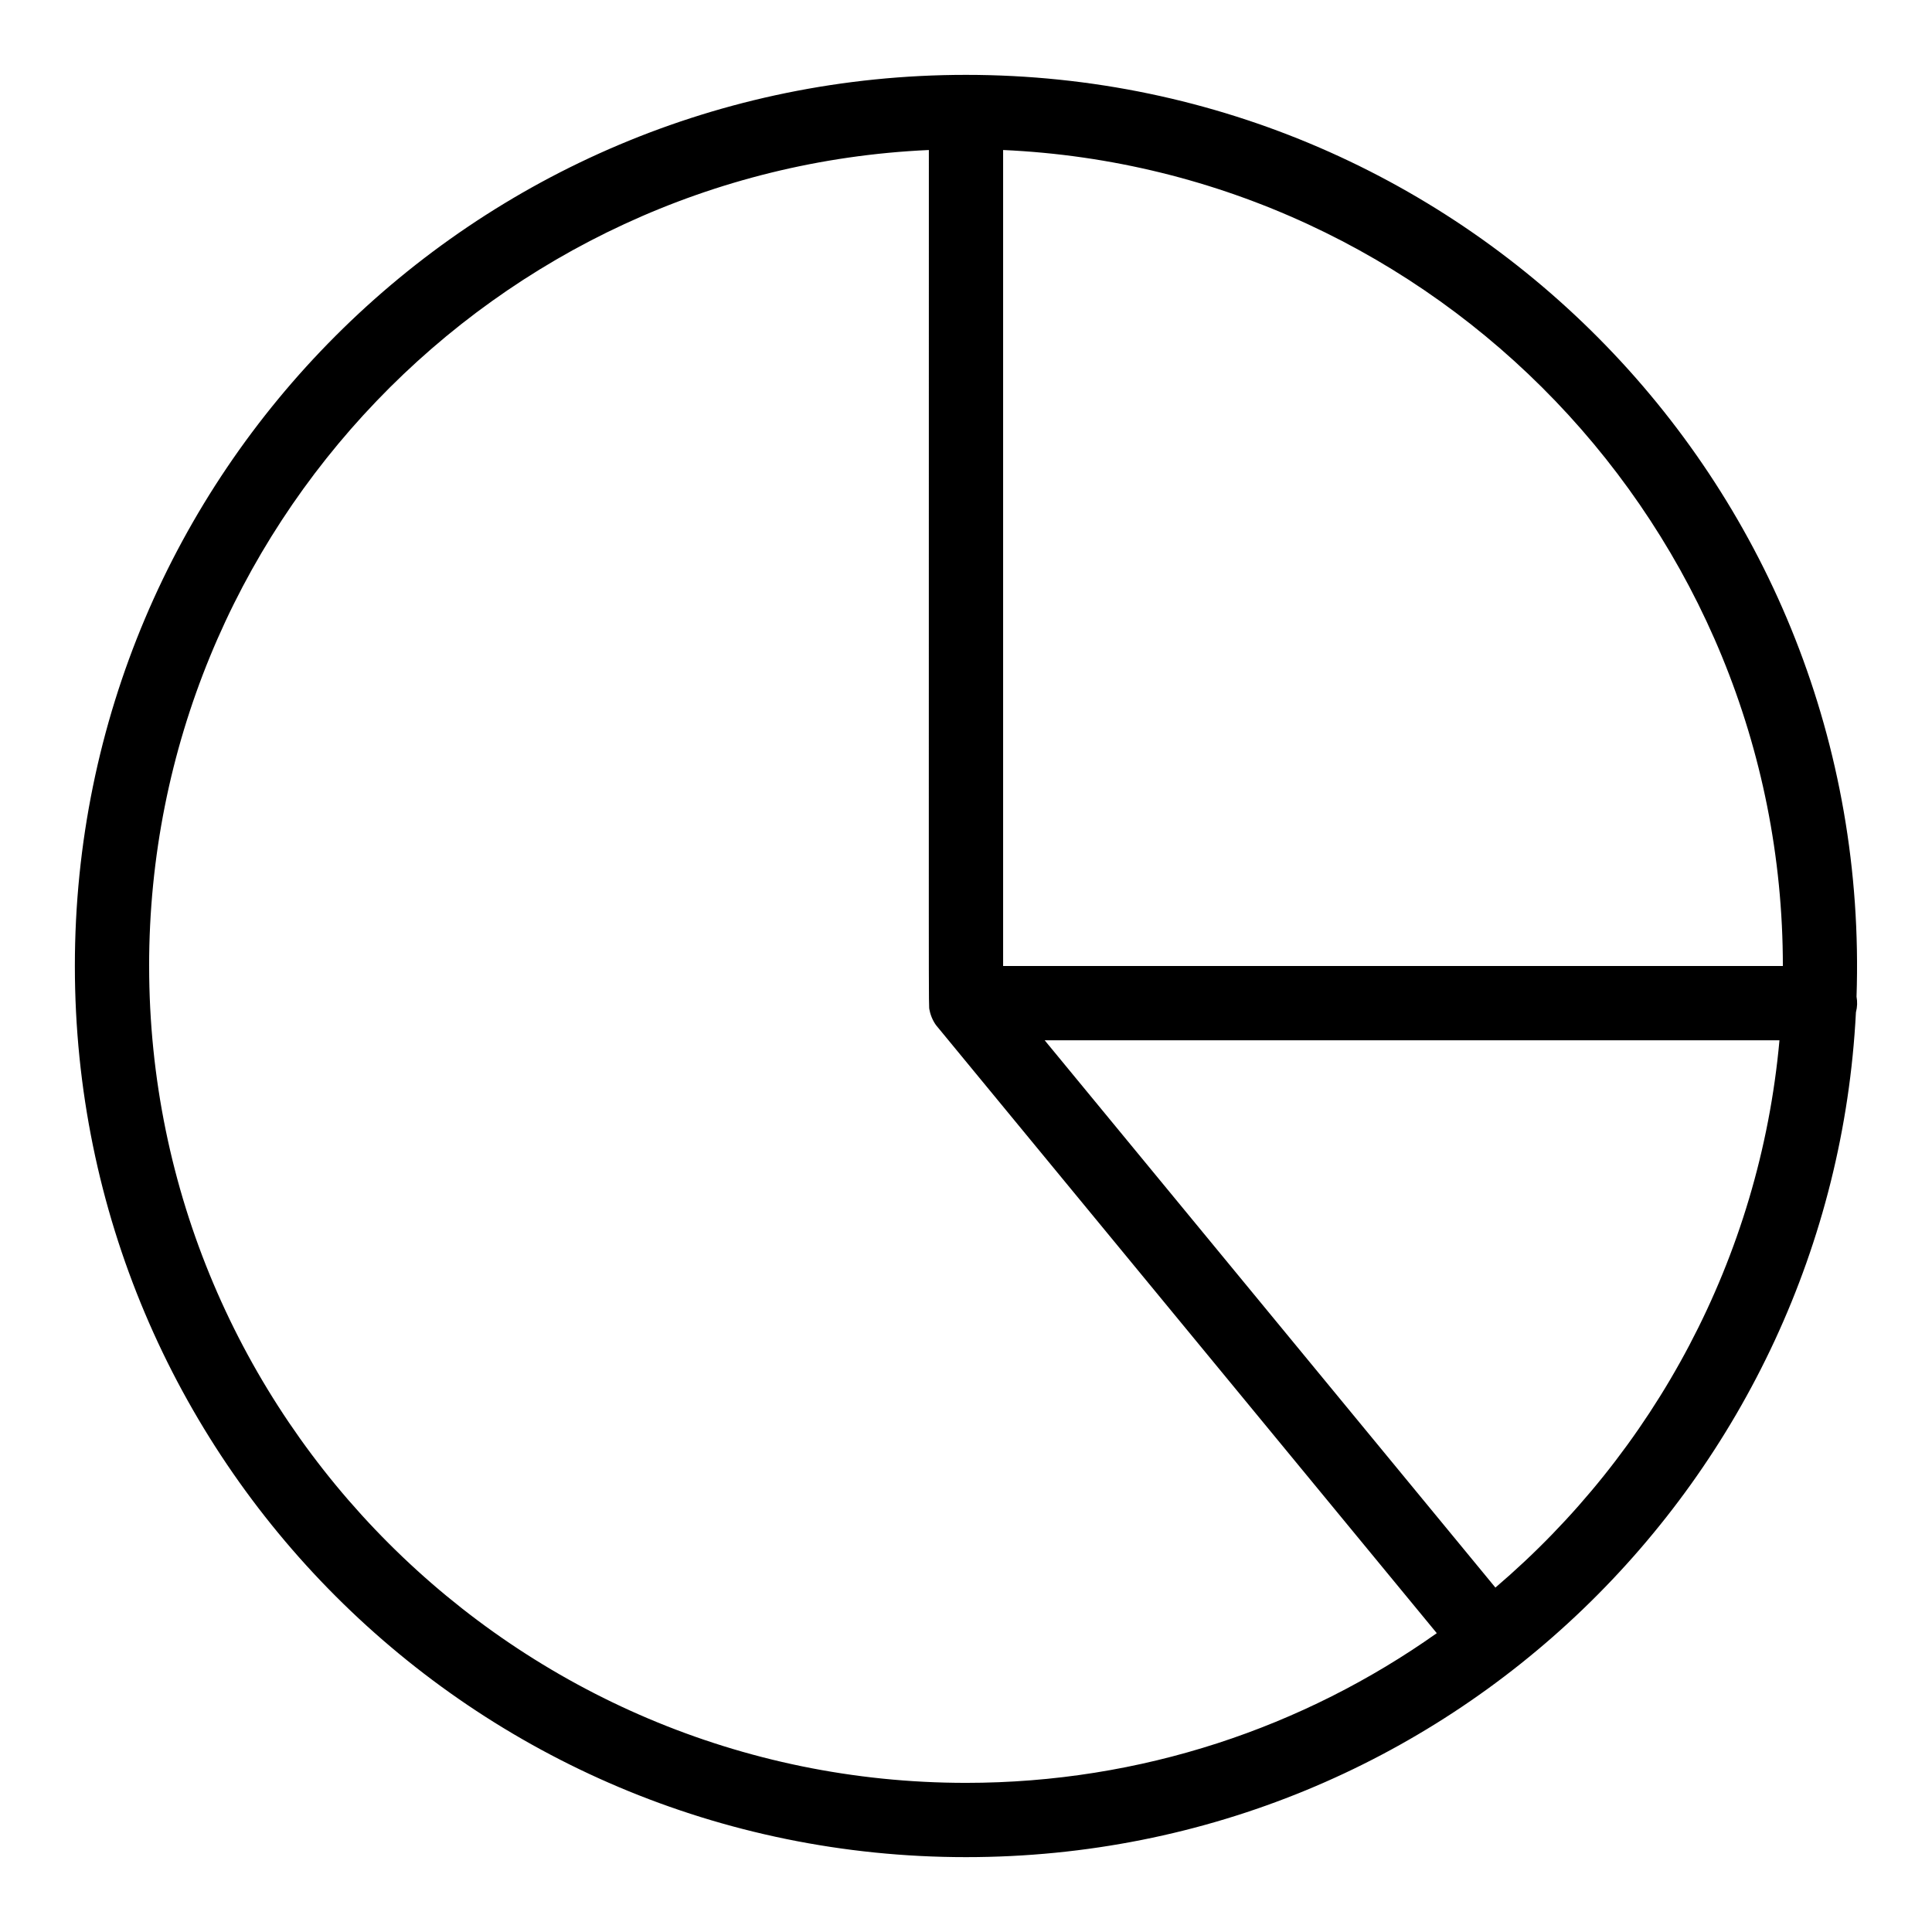
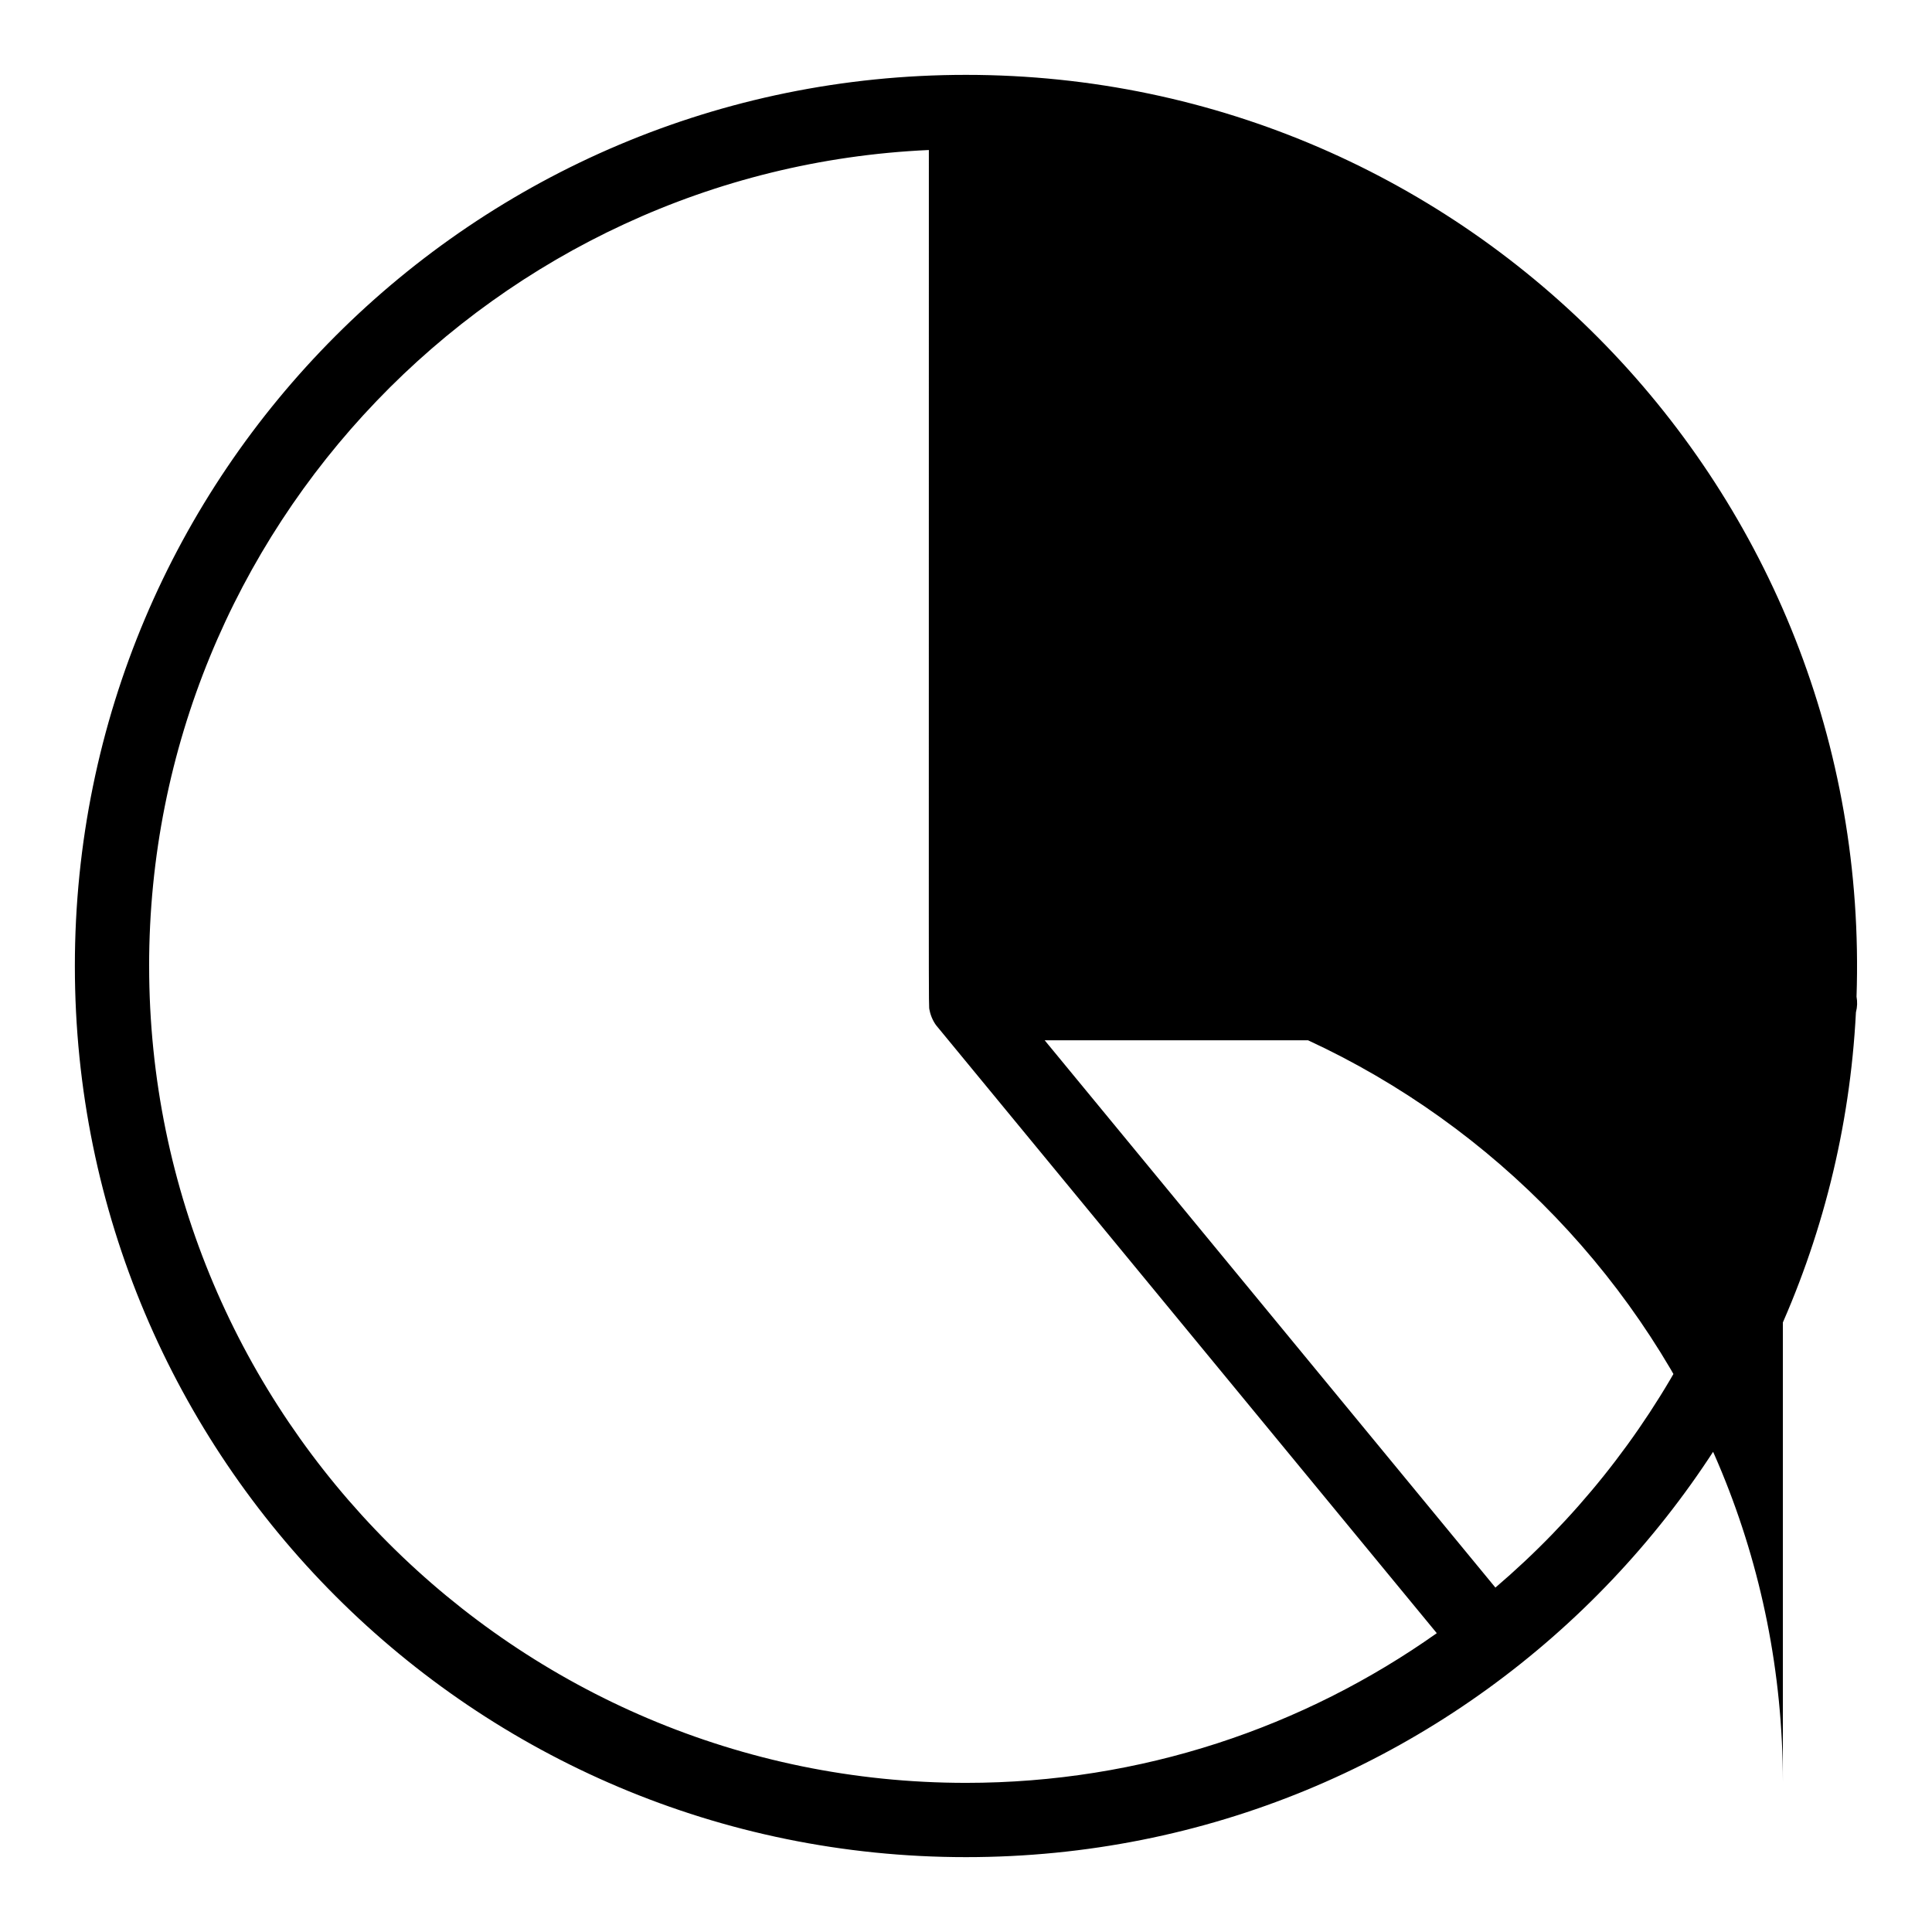
<svg xmlns="http://www.w3.org/2000/svg" fill="#000000" width="800px" height="800px" version="1.1" viewBox="144 144 512 512">
-   <path d="m636 408.16c4.519-134.25-102.75-244.32-236-244.32-130.52 0-236.16 105.62-236.16 236.16 0 130.52 105.62 236.16 236.16 236.16 127.91 0 229.57-100.69 235.84-223.88 0.387-1.508 0.395-2.793 0.164-4.121zm-19.523-8.156h-206.64v-216.25c114.82 5.164 206.64 100.18 206.64 216.25zm-432.96 0c0-116.07 91.824-211.09 206.64-216.25 0.02 236.2-0.113 226.39 0.176 227.91 0.344 1.844 1.281 3.562 2.07 4.434l132.36 160.71c-35.289 24.973-78.34 39.668-124.76 39.668-119.37 0-216.48-97.113-216.48-216.48zm356.78 164.72-119.45-145.04h194.73c-5.242 57.91-33.383 109.3-75.277 145.04z" />
+   <path d="m636 408.16c4.519-134.25-102.75-244.32-236-244.32-130.52 0-236.16 105.62-236.16 236.16 0 130.52 105.62 236.16 236.16 236.16 127.91 0 229.57-100.69 235.84-223.88 0.387-1.508 0.395-2.793 0.164-4.121zm-19.523-8.156h-206.64c114.82 5.164 206.64 100.18 206.64 216.25zm-432.96 0c0-116.07 91.824-211.09 206.64-216.25 0.02 236.2-0.113 226.39 0.176 227.91 0.344 1.844 1.281 3.562 2.07 4.434l132.36 160.71c-35.289 24.973-78.34 39.668-124.76 39.668-119.37 0-216.48-97.113-216.48-216.48zm356.78 164.72-119.45-145.04h194.73c-5.242 57.91-33.383 109.3-75.277 145.04z" />
</svg>